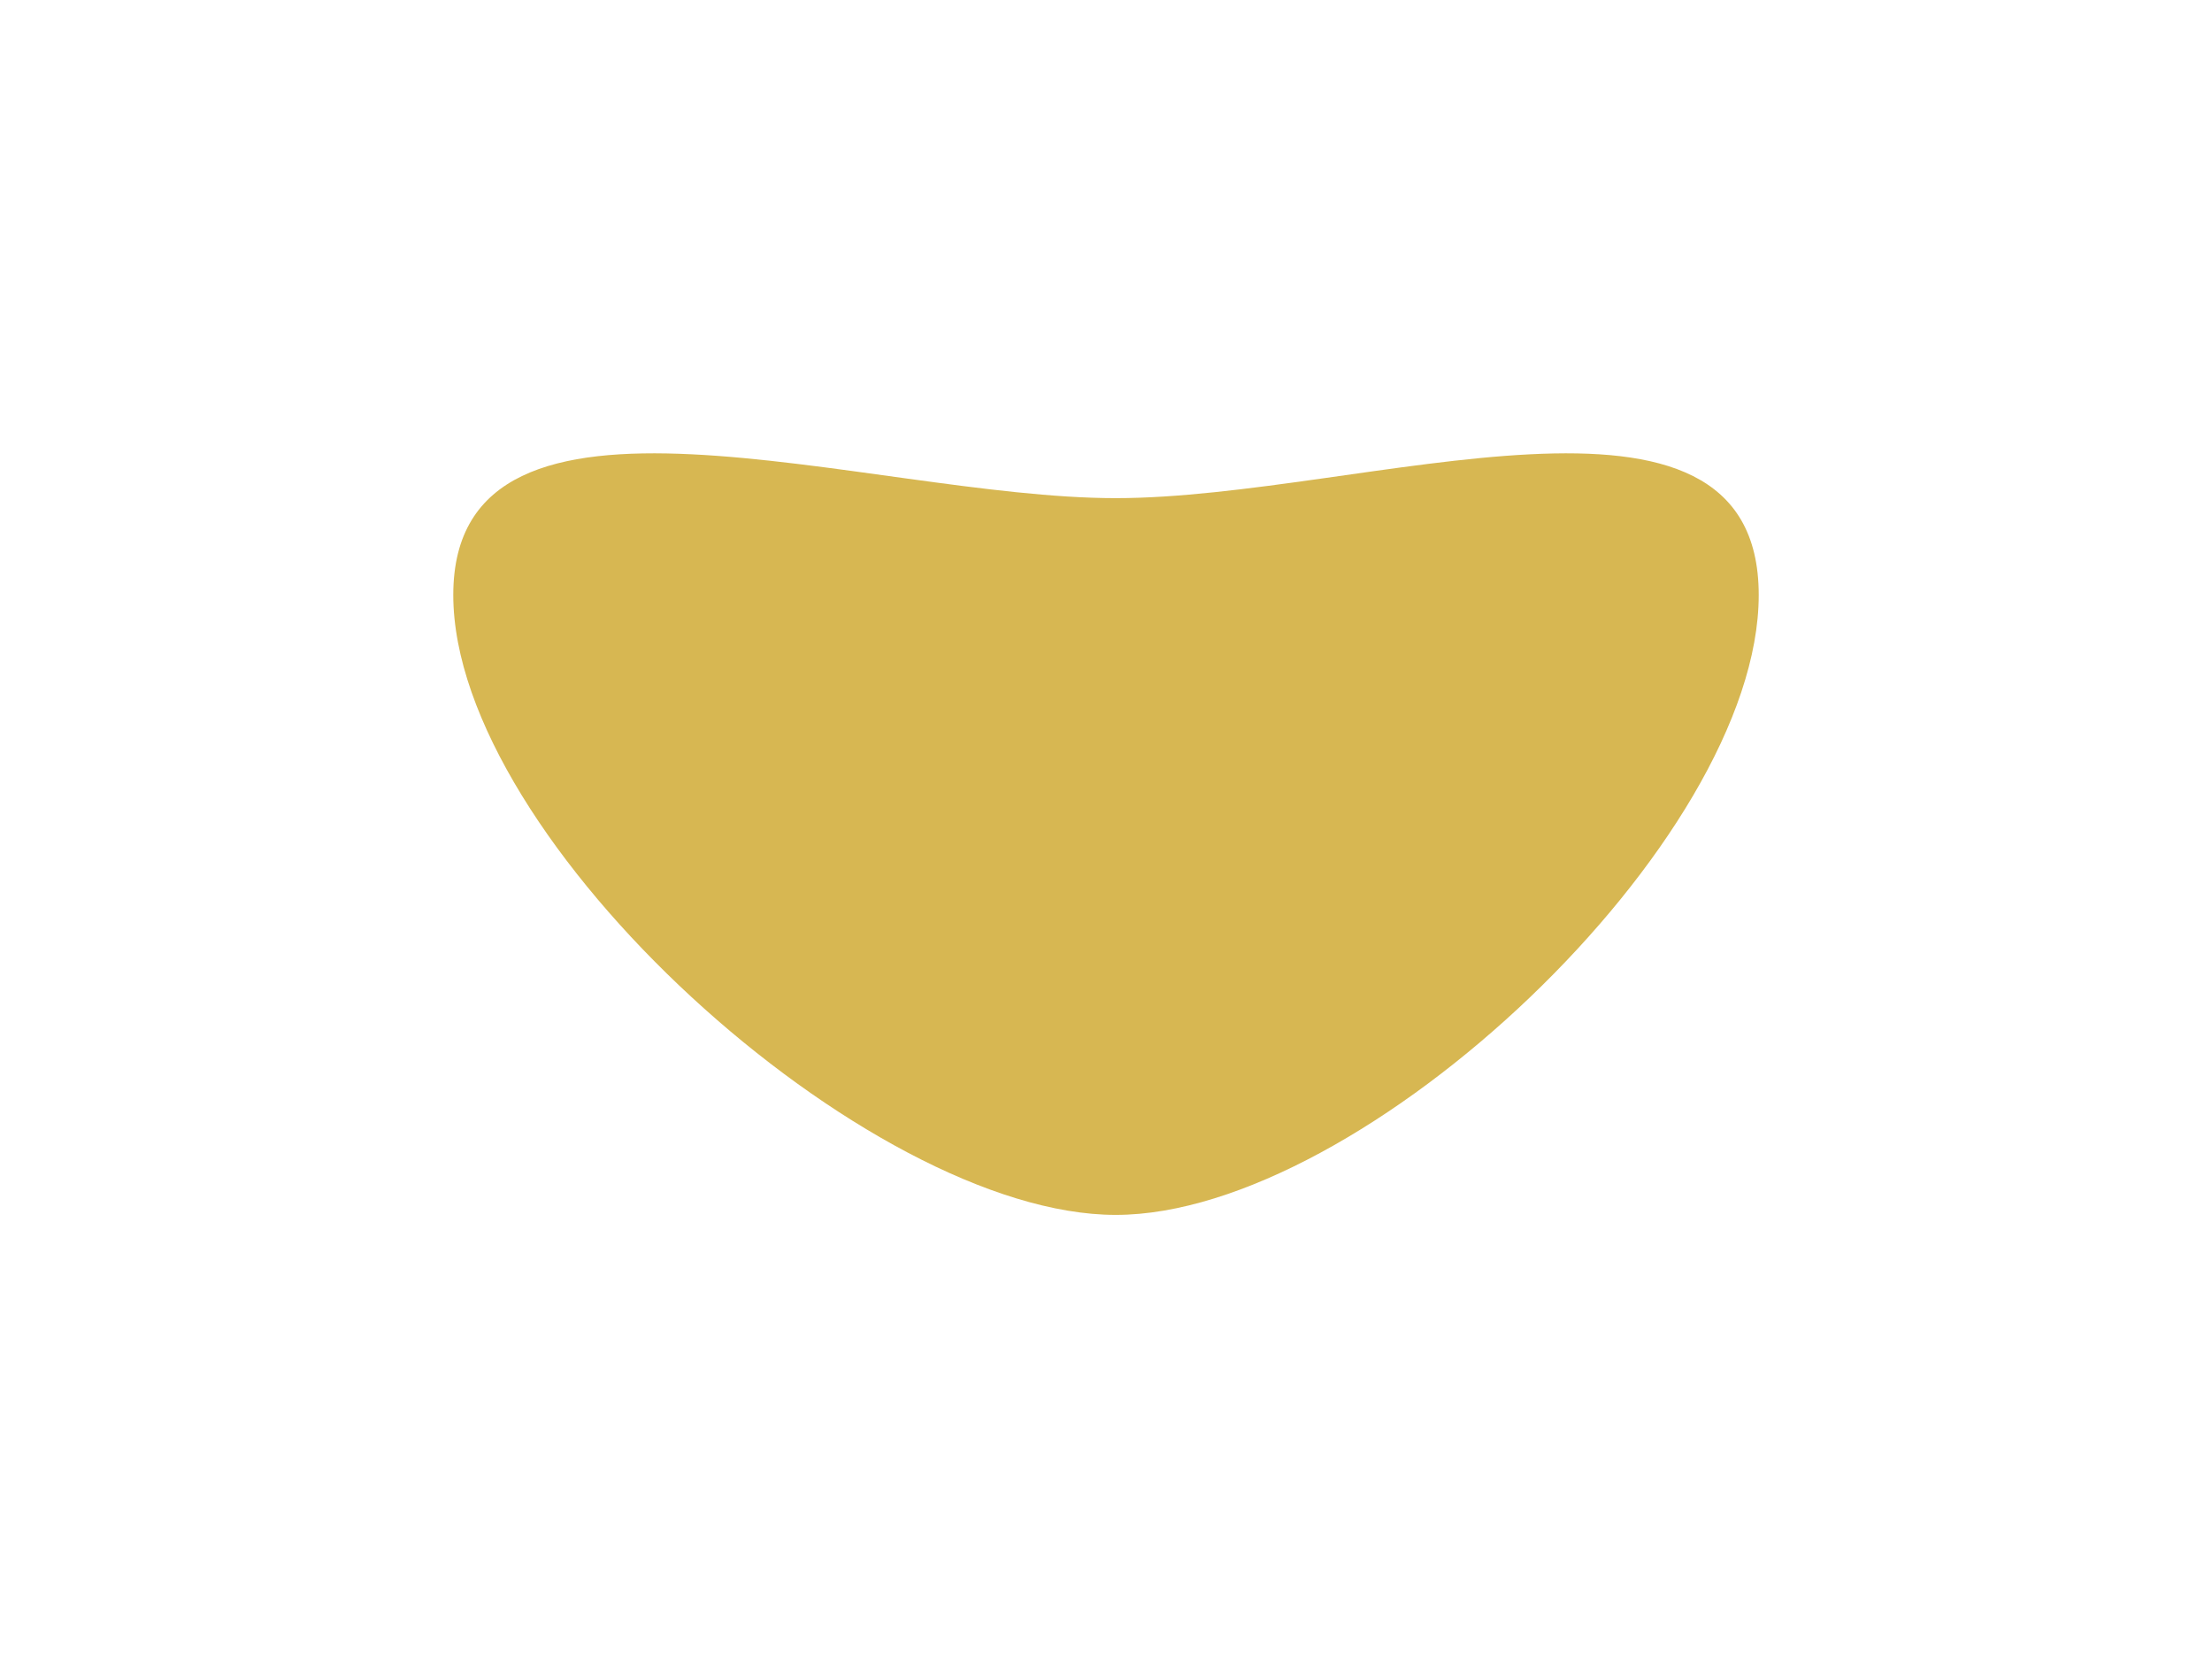
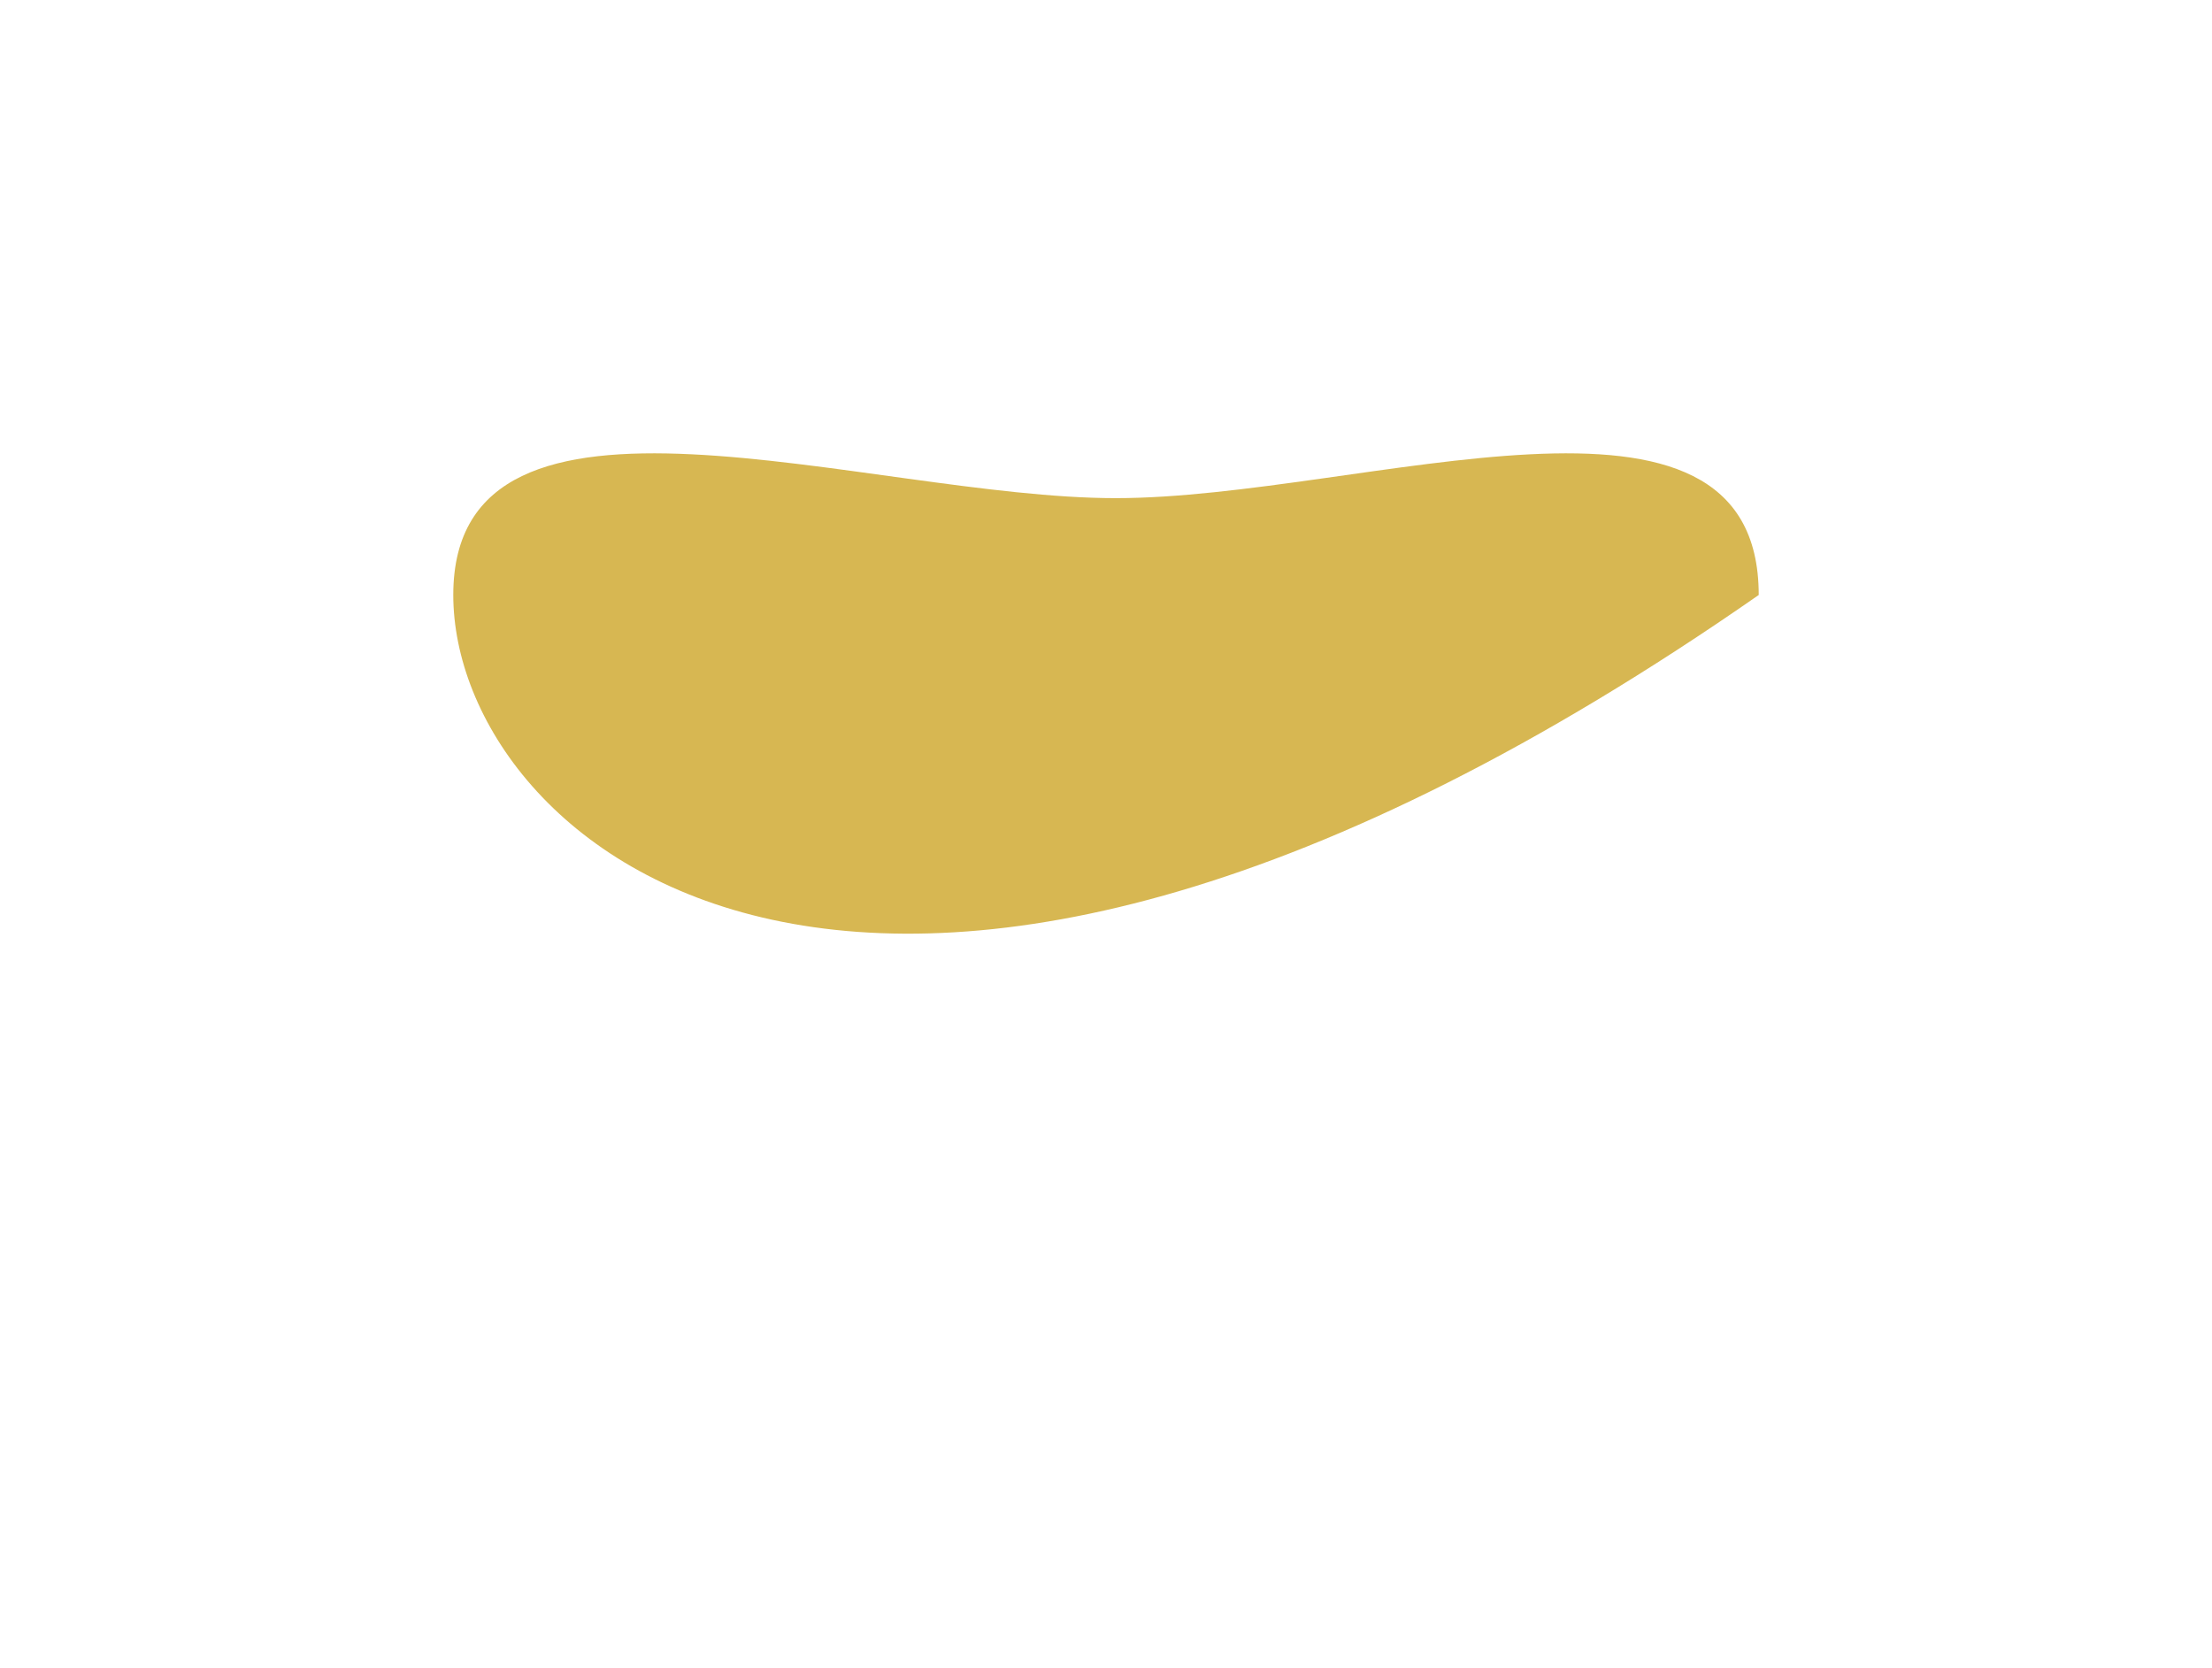
<svg xmlns="http://www.w3.org/2000/svg" width="122" height="92" viewBox="0 0 122 92" fill="none">
  <g filter="url(#filter0_f)">
-     <path d="M97 32.813C97 46.384 75.188 67 61.537 67C47.887 67 25 46.384 25 32.813C25 19.243 47.887 27.472 61.537 27.472C75.188 27.472 97 19.243 97 32.813Z" fill="#D7B752" />
+     <path d="M97 32.813C47.887 67 25 46.384 25 32.813C25 19.243 47.887 27.472 61.537 27.472C75.188 27.472 97 19.243 97 32.813Z" fill="#D7B752" />
  </g>
  <defs>
    <filter id="filter0_f" x="0" y="0" width="122" height="92" filterUnits="userSpaceOnUse" color-interpolation-filters="sRGB">
      <feFlood flood-opacity="0" result="BackgroundImageFix" />
      <feBlend mode="normal" in="SourceGraphic" in2="BackgroundImageFix" result="shape" />
      <feGaussianBlur stdDeviation="12.5" result="effect1_foregroundBlur" />
    </filter>
  </defs>
</svg>